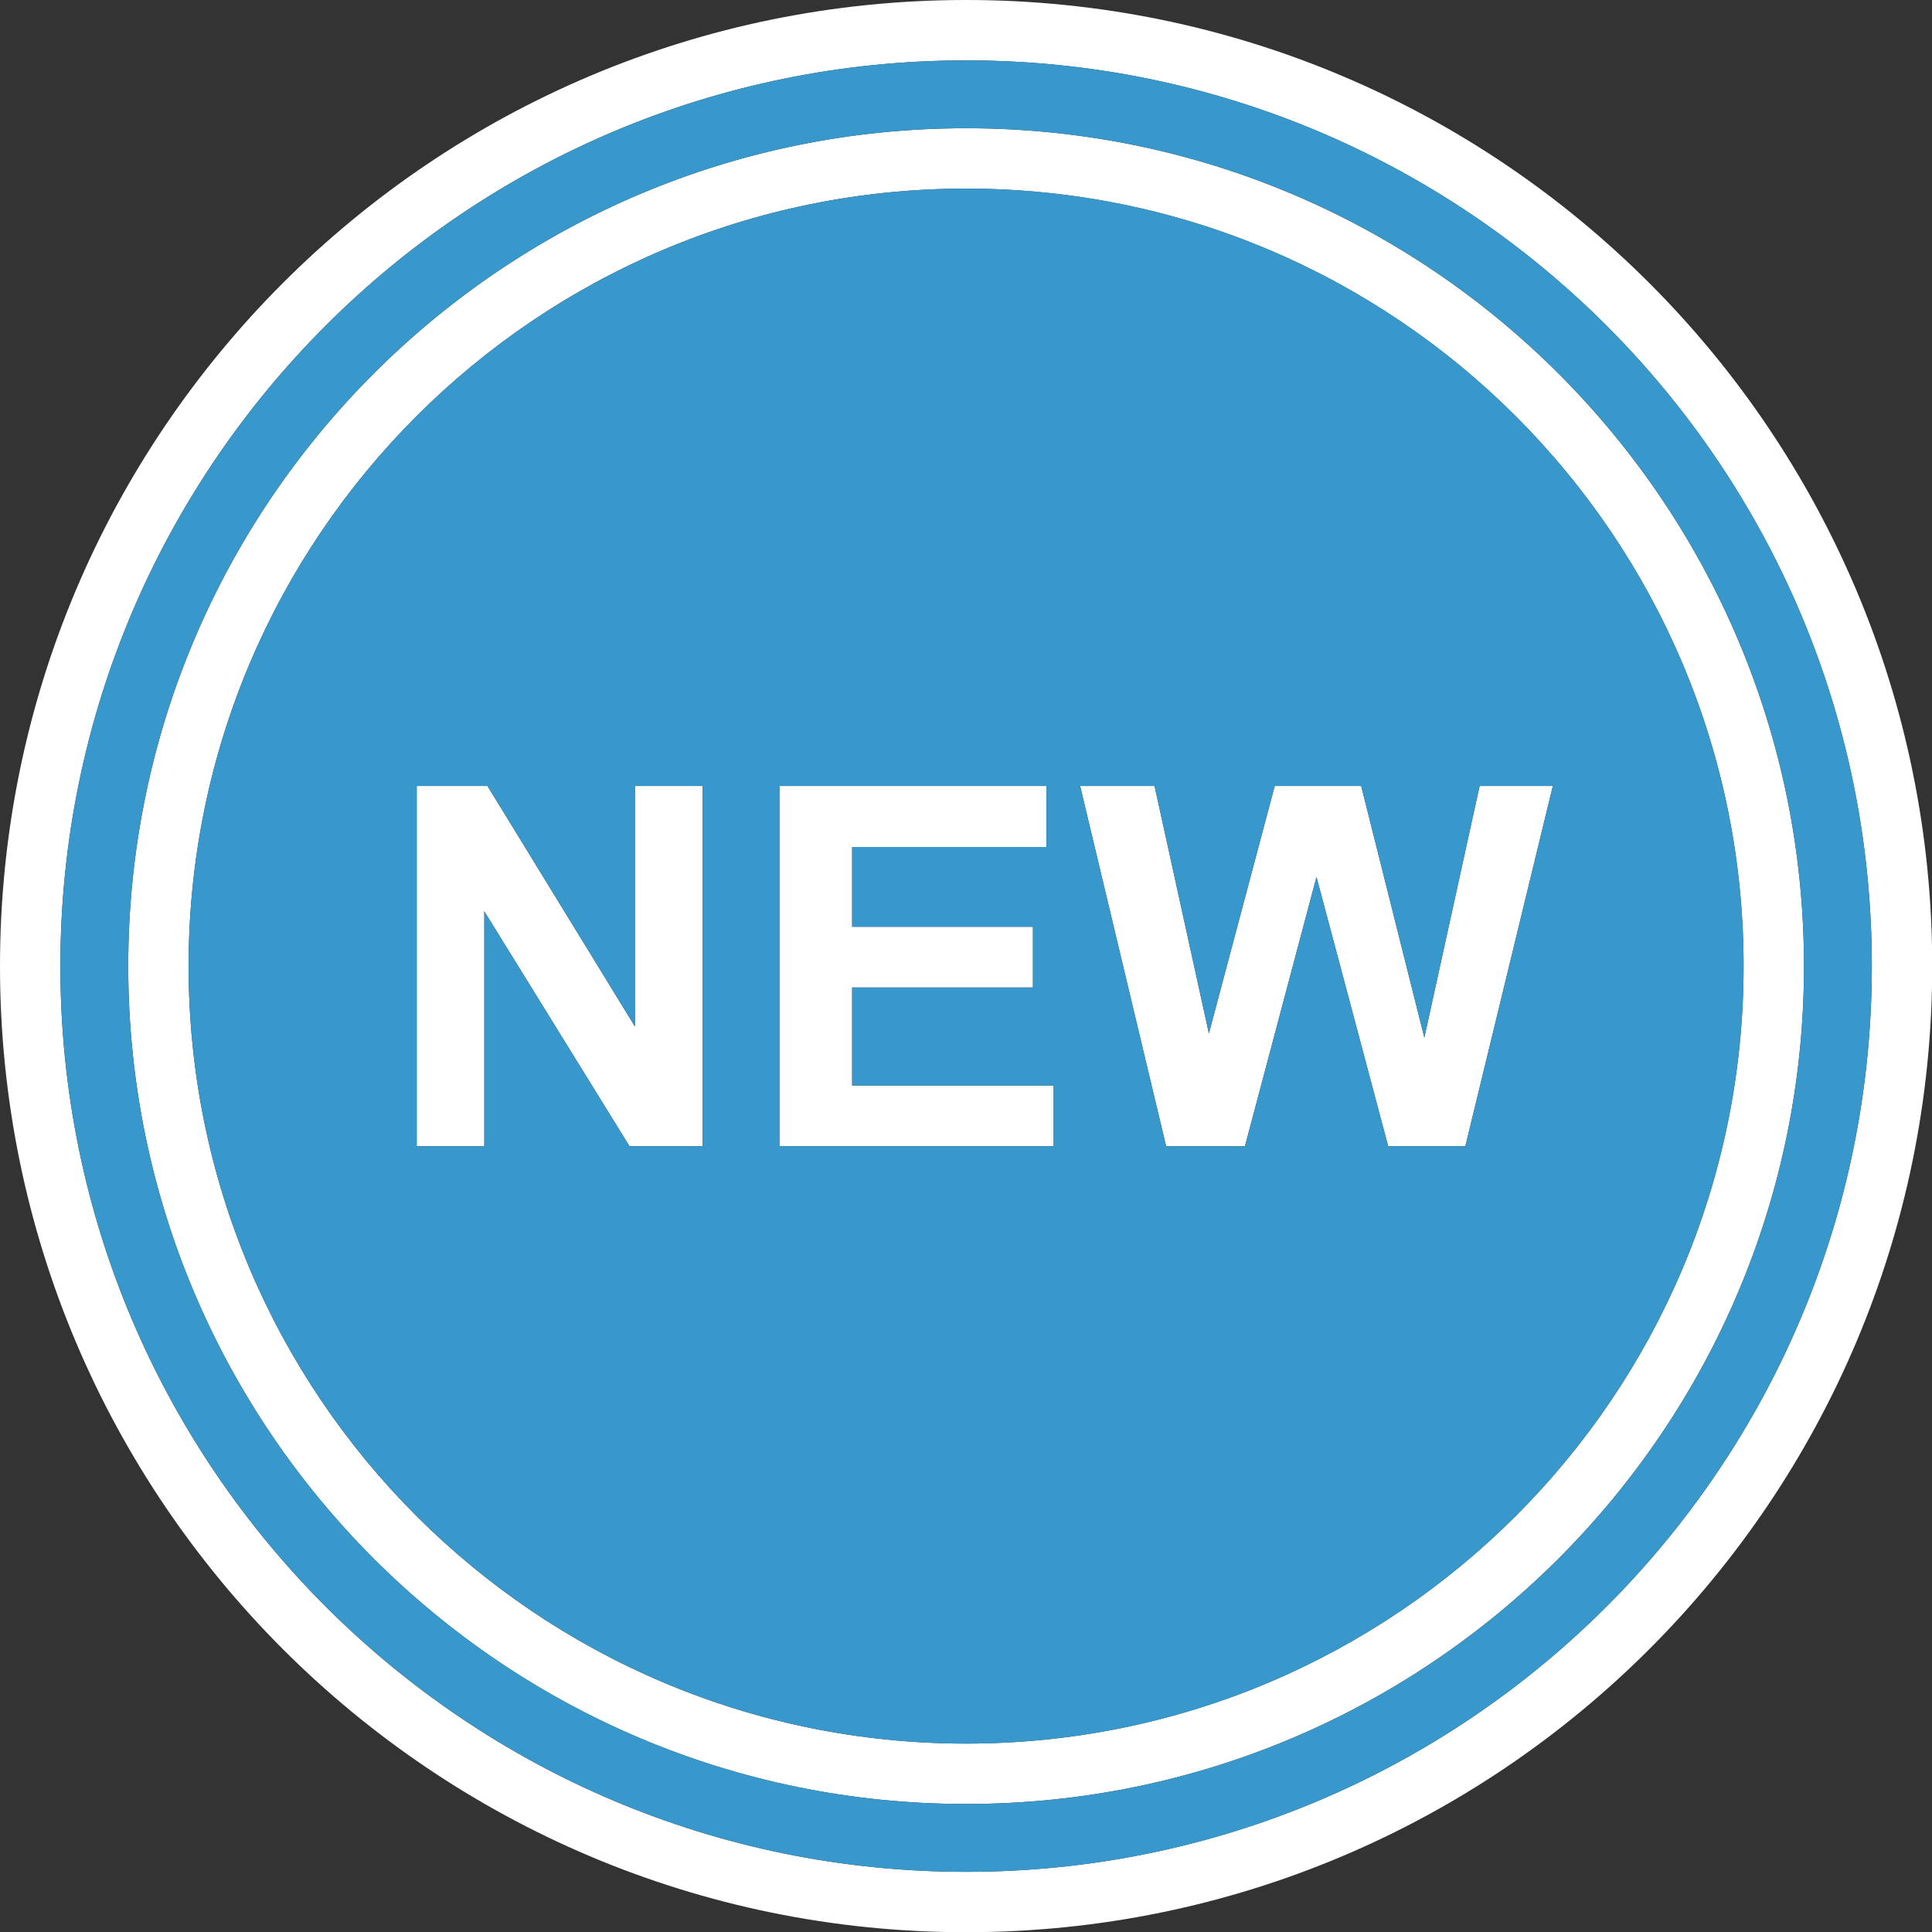
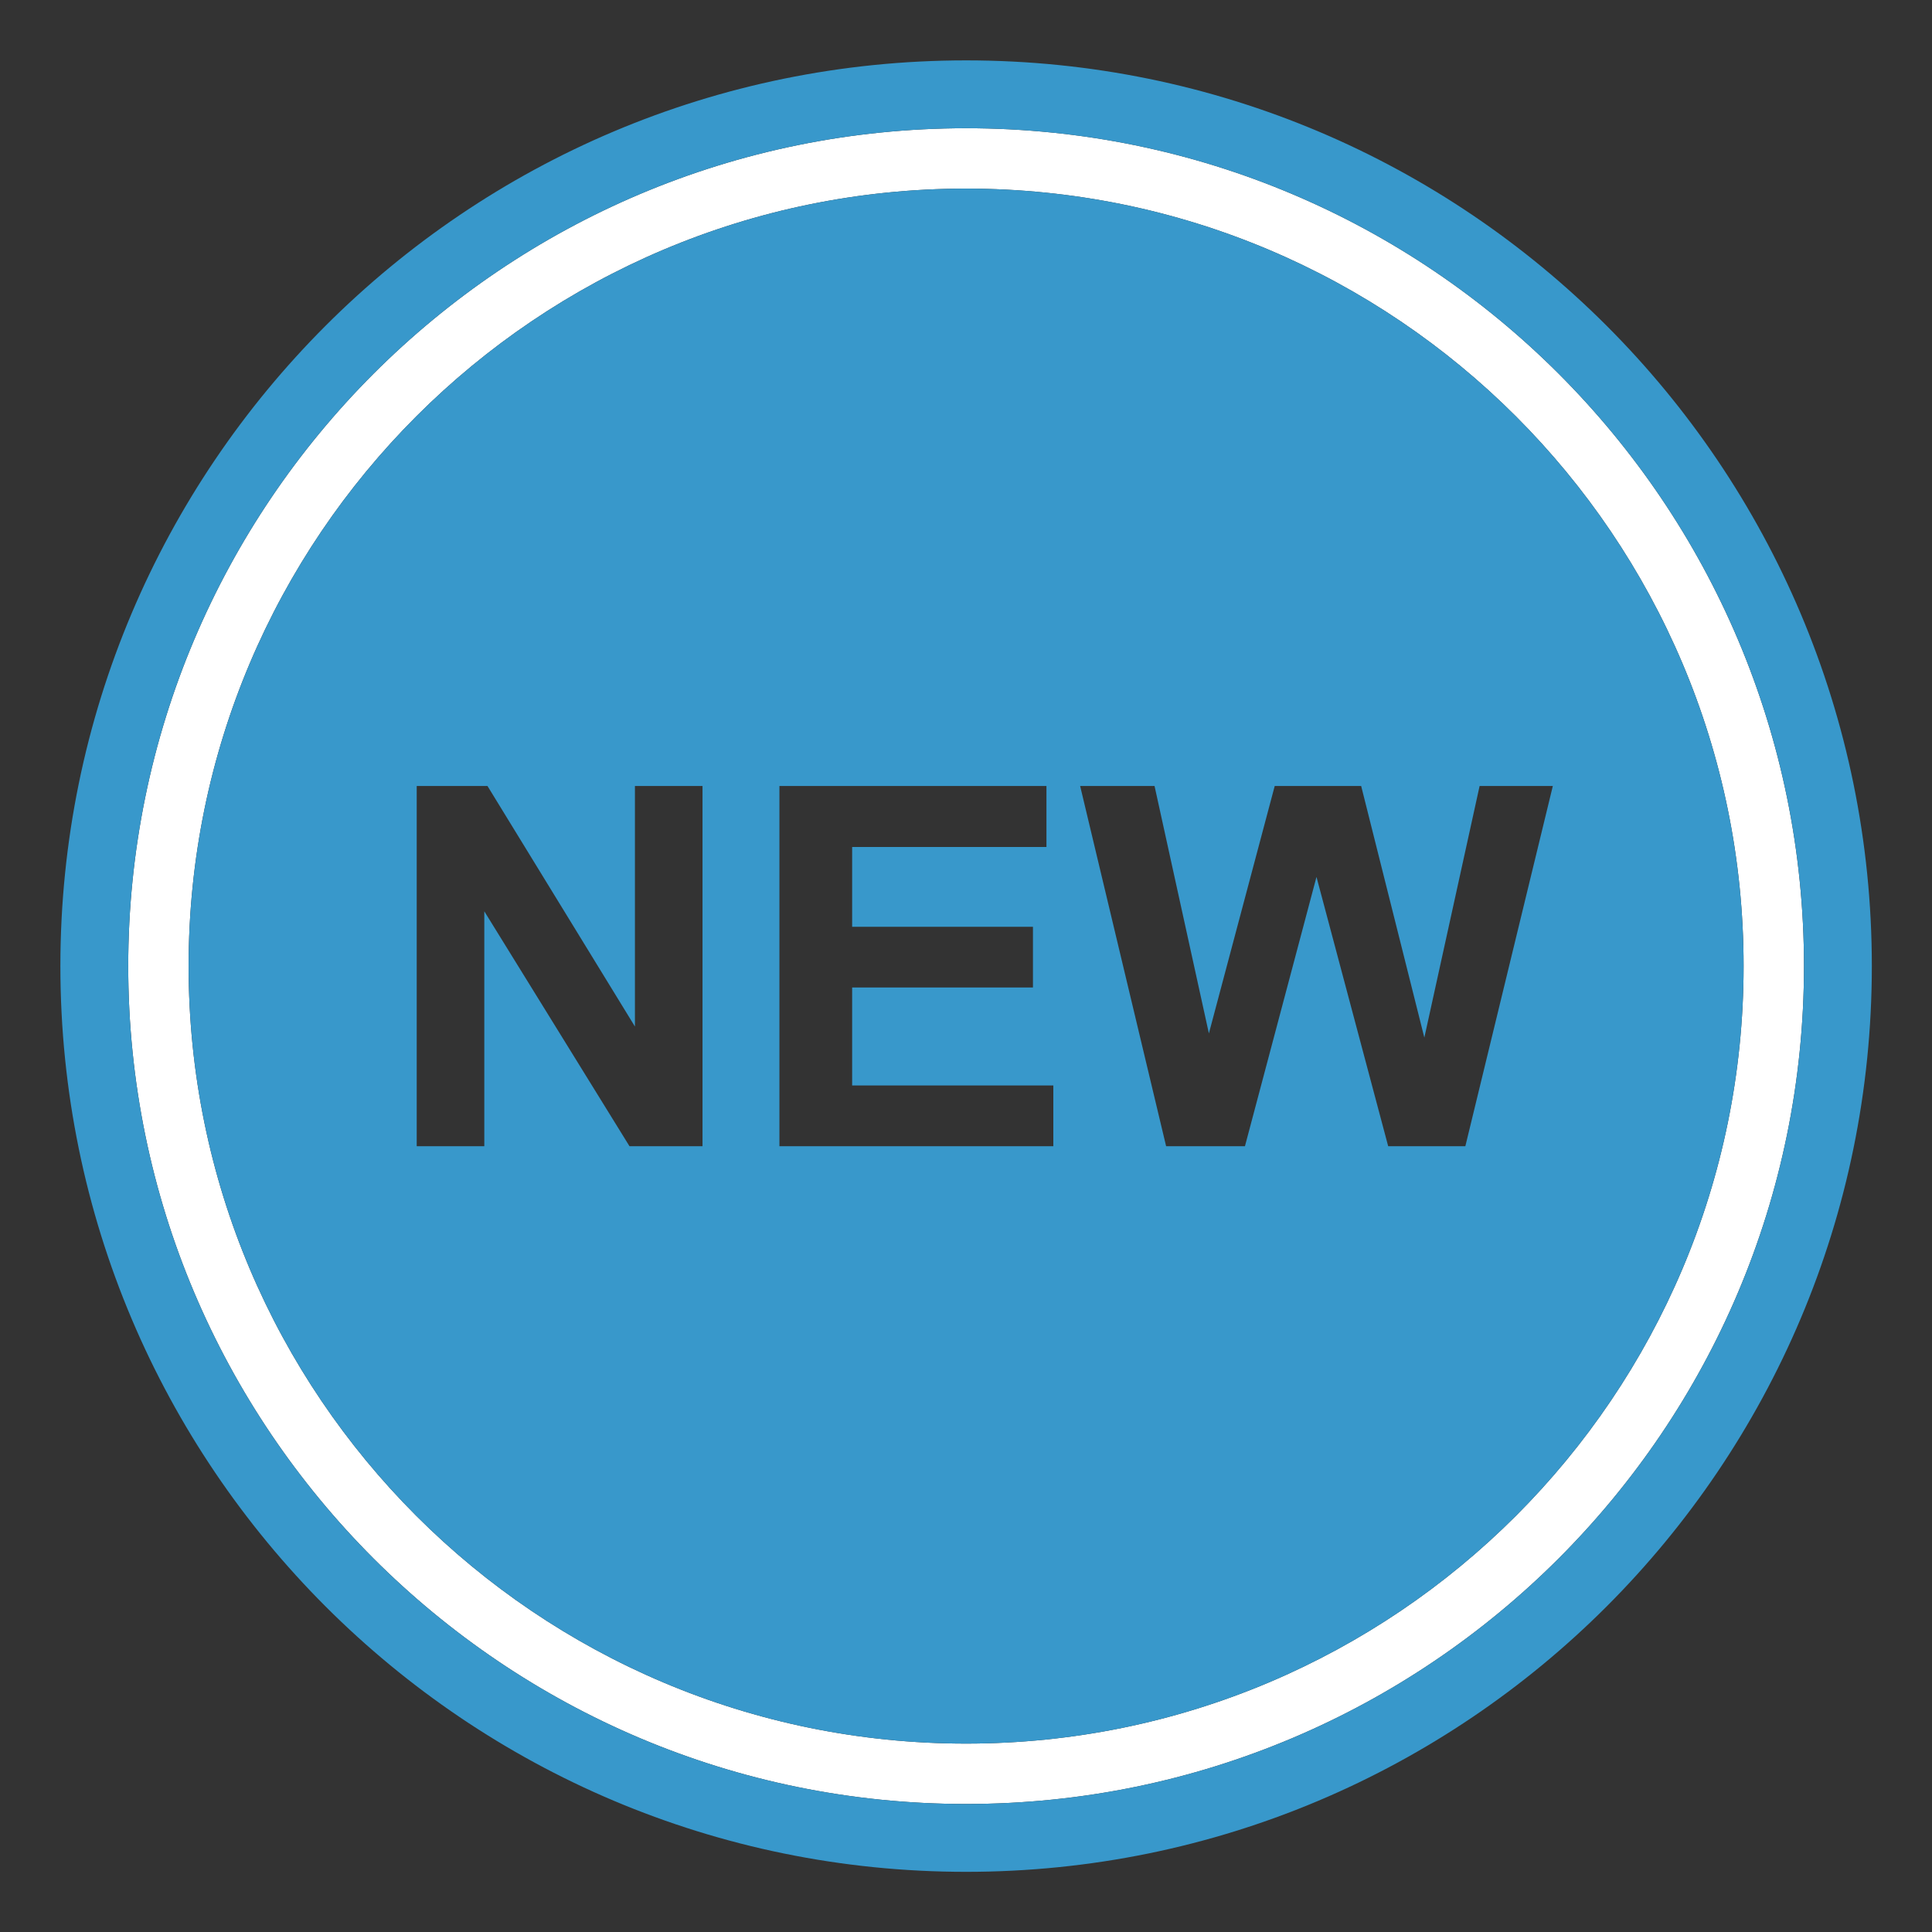
<svg xmlns="http://www.w3.org/2000/svg" fill="#000000" height="368.6" preserveAspectRatio="xMidYMid meet" version="1" viewBox="0.0 0.0 368.6 368.6" width="368.6" zoomAndPan="magnify">
  <rect x="0.0" y="0.0" width="368.6" height="368.6" fill="#333333" stroke="none" />
  <g>
    <g id="change1_1">
-       <path d="M 184.32 0 C 235.219 0 281.297 20.633 314.652 53.984 C 348.008 87.344 368.641 133.422 368.641 184.32 C 368.641 235.219 348.008 281.297 314.652 314.652 C 281.297 348.008 235.219 368.641 184.32 368.641 C 133.422 368.641 87.344 348.008 53.984 314.652 C 20.633 281.297 0 235.219 0 184.32 C 0 133.422 20.633 87.344 53.984 53.984 C 87.344 20.633 133.422 0 184.32 0 Z M 306.508 62.133 C 275.238 30.859 232.039 11.52 184.32 11.52 C 136.602 11.52 93.402 30.859 62.133 62.133 C 30.863 93.402 11.52 136.602 11.52 184.32 C 11.52 232.035 30.863 275.238 62.133 306.508 C 93.402 337.777 136.602 357.121 184.32 357.121 C 232.039 357.121 275.238 337.777 306.508 306.508 C 337.777 275.238 357.121 232.035 357.121 184.32 C 357.121 136.602 337.777 93.402 306.508 62.133" fill="#ffffff" />
-     </g>
+       </g>
    <g id="change1_2">
-       <path d="M 79.504 218.68 L 79.504 149.961 L 93.008 149.961 L 121.137 195.848 L 121.137 149.961 L 134.031 149.961 L 134.031 218.68 L 120.098 218.68 L 92.398 173.863 L 92.398 218.68 Z M 148.703 218.68 L 148.703 149.961 L 199.648 149.961 L 199.648 161.594 L 162.578 161.594 L 162.578 176.824 L 197.074 176.824 L 197.074 188.395 L 162.578 188.395 L 162.578 207.098 L 200.961 207.098 L 200.961 218.68 Z M 222.48 218.68 L 206.078 149.961 L 220.273 149.961 L 230.641 197.16 L 243.199 149.961 L 259.695 149.961 L 271.746 197.961 L 282.289 149.961 L 296.258 149.961 L 279.57 218.68 L 264.848 218.68 L 251.168 167.305 L 237.52 218.68 L 222.48 218.68" fill="#ffffff" />
-     </g>
+       </g>
    <g id="change1_3">
      <path d="M 184.32 24.465 C 228.465 24.465 268.426 42.359 297.355 71.285 C 326.281 100.215 344.176 140.18 344.176 184.32 C 344.176 228.461 326.281 268.426 297.355 297.355 C 268.426 326.281 228.465 344.176 184.32 344.176 C 140.18 344.176 100.215 326.281 71.285 297.355 C 42.359 268.426 24.465 228.461 24.465 184.32 C 24.465 140.18 42.359 100.215 71.285 71.285 C 100.215 42.359 140.18 24.465 184.32 24.465 Z M 289.211 79.43 C 262.367 52.59 225.281 35.984 184.32 35.984 C 143.359 35.984 106.273 52.59 79.43 79.43 C 52.59 106.273 35.984 143.359 35.984 184.32 C 35.984 225.281 52.59 262.367 79.43 289.211 C 106.273 316.051 143.359 332.656 184.32 332.656 C 225.281 332.656 262.367 316.051 289.211 289.211 C 316.051 262.367 332.656 225.281 332.656 184.32 C 332.656 143.359 316.051 106.273 289.211 79.43" fill="#ffffff" />
    </g>
    <g id="change2_1">
      <path d="M 71.285 71.285 C 100.215 42.359 140.18 24.465 184.32 24.465 C 228.465 24.465 268.426 42.359 297.355 71.285 C 326.281 100.215 344.176 140.18 344.176 184.32 C 344.176 228.461 326.281 268.426 297.355 297.355 C 268.426 326.281 228.465 344.176 184.32 344.176 C 140.18 344.176 100.215 326.281 71.285 297.355 C 42.359 268.426 24.465 228.461 24.465 184.32 C 24.465 140.18 42.359 100.215 71.285 71.285 Z M 306.508 62.133 C 275.238 30.859 232.039 11.52 184.32 11.52 C 136.602 11.52 93.402 30.859 62.133 62.133 C 30.863 93.402 11.52 136.602 11.52 184.32 C 11.52 232.035 30.863 275.238 62.133 306.508 C 93.402 337.777 136.602 357.121 184.32 357.121 C 232.039 357.121 275.238 337.777 306.508 306.508 C 337.777 275.238 357.121 232.035 357.121 184.32 C 357.121 136.602 337.777 93.402 306.508 62.133" fill="#3898cb" fill-rule="evenodd" />
    </g>
    <g id="change2_2">
      <path d="M 184.32 35.984 C 143.359 35.984 106.273 52.59 79.43 79.43 C 52.59 106.273 35.984 143.359 35.984 184.32 C 35.984 225.281 52.59 262.367 79.43 289.211 C 106.273 316.051 143.359 332.656 184.32 332.656 C 225.281 332.656 262.367 316.051 289.211 289.211 C 316.051 262.367 332.656 225.281 332.656 184.32 C 332.656 143.359 316.051 106.273 289.211 79.43 C 262.367 52.59 225.281 35.984 184.32 35.984 Z M 93.008 149.961 L 121.137 195.848 L 121.137 149.961 L 134.031 149.961 L 134.031 218.68 L 120.098 218.68 L 92.398 173.863 L 92.398 218.68 L 79.504 218.68 L 79.504 149.961 Z M 148.703 149.961 L 199.648 149.961 L 199.648 161.594 L 162.578 161.594 L 162.578 176.824 L 197.074 176.824 L 197.074 188.395 L 162.578 188.395 L 162.578 207.098 L 200.961 207.098 L 200.961 218.68 L 148.703 218.68 Z M 222.48 218.68 L 206.078 149.961 L 220.273 149.961 L 230.641 197.16 L 243.199 149.961 L 259.695 149.961 L 271.746 197.961 L 282.289 149.961 L 296.258 149.961 L 279.57 218.68 L 264.848 218.68 L 251.168 167.305 L 237.52 218.68 L 222.48 218.68" fill="#3898cb" fill-rule="evenodd" />
    </g>
  </g>
</svg>